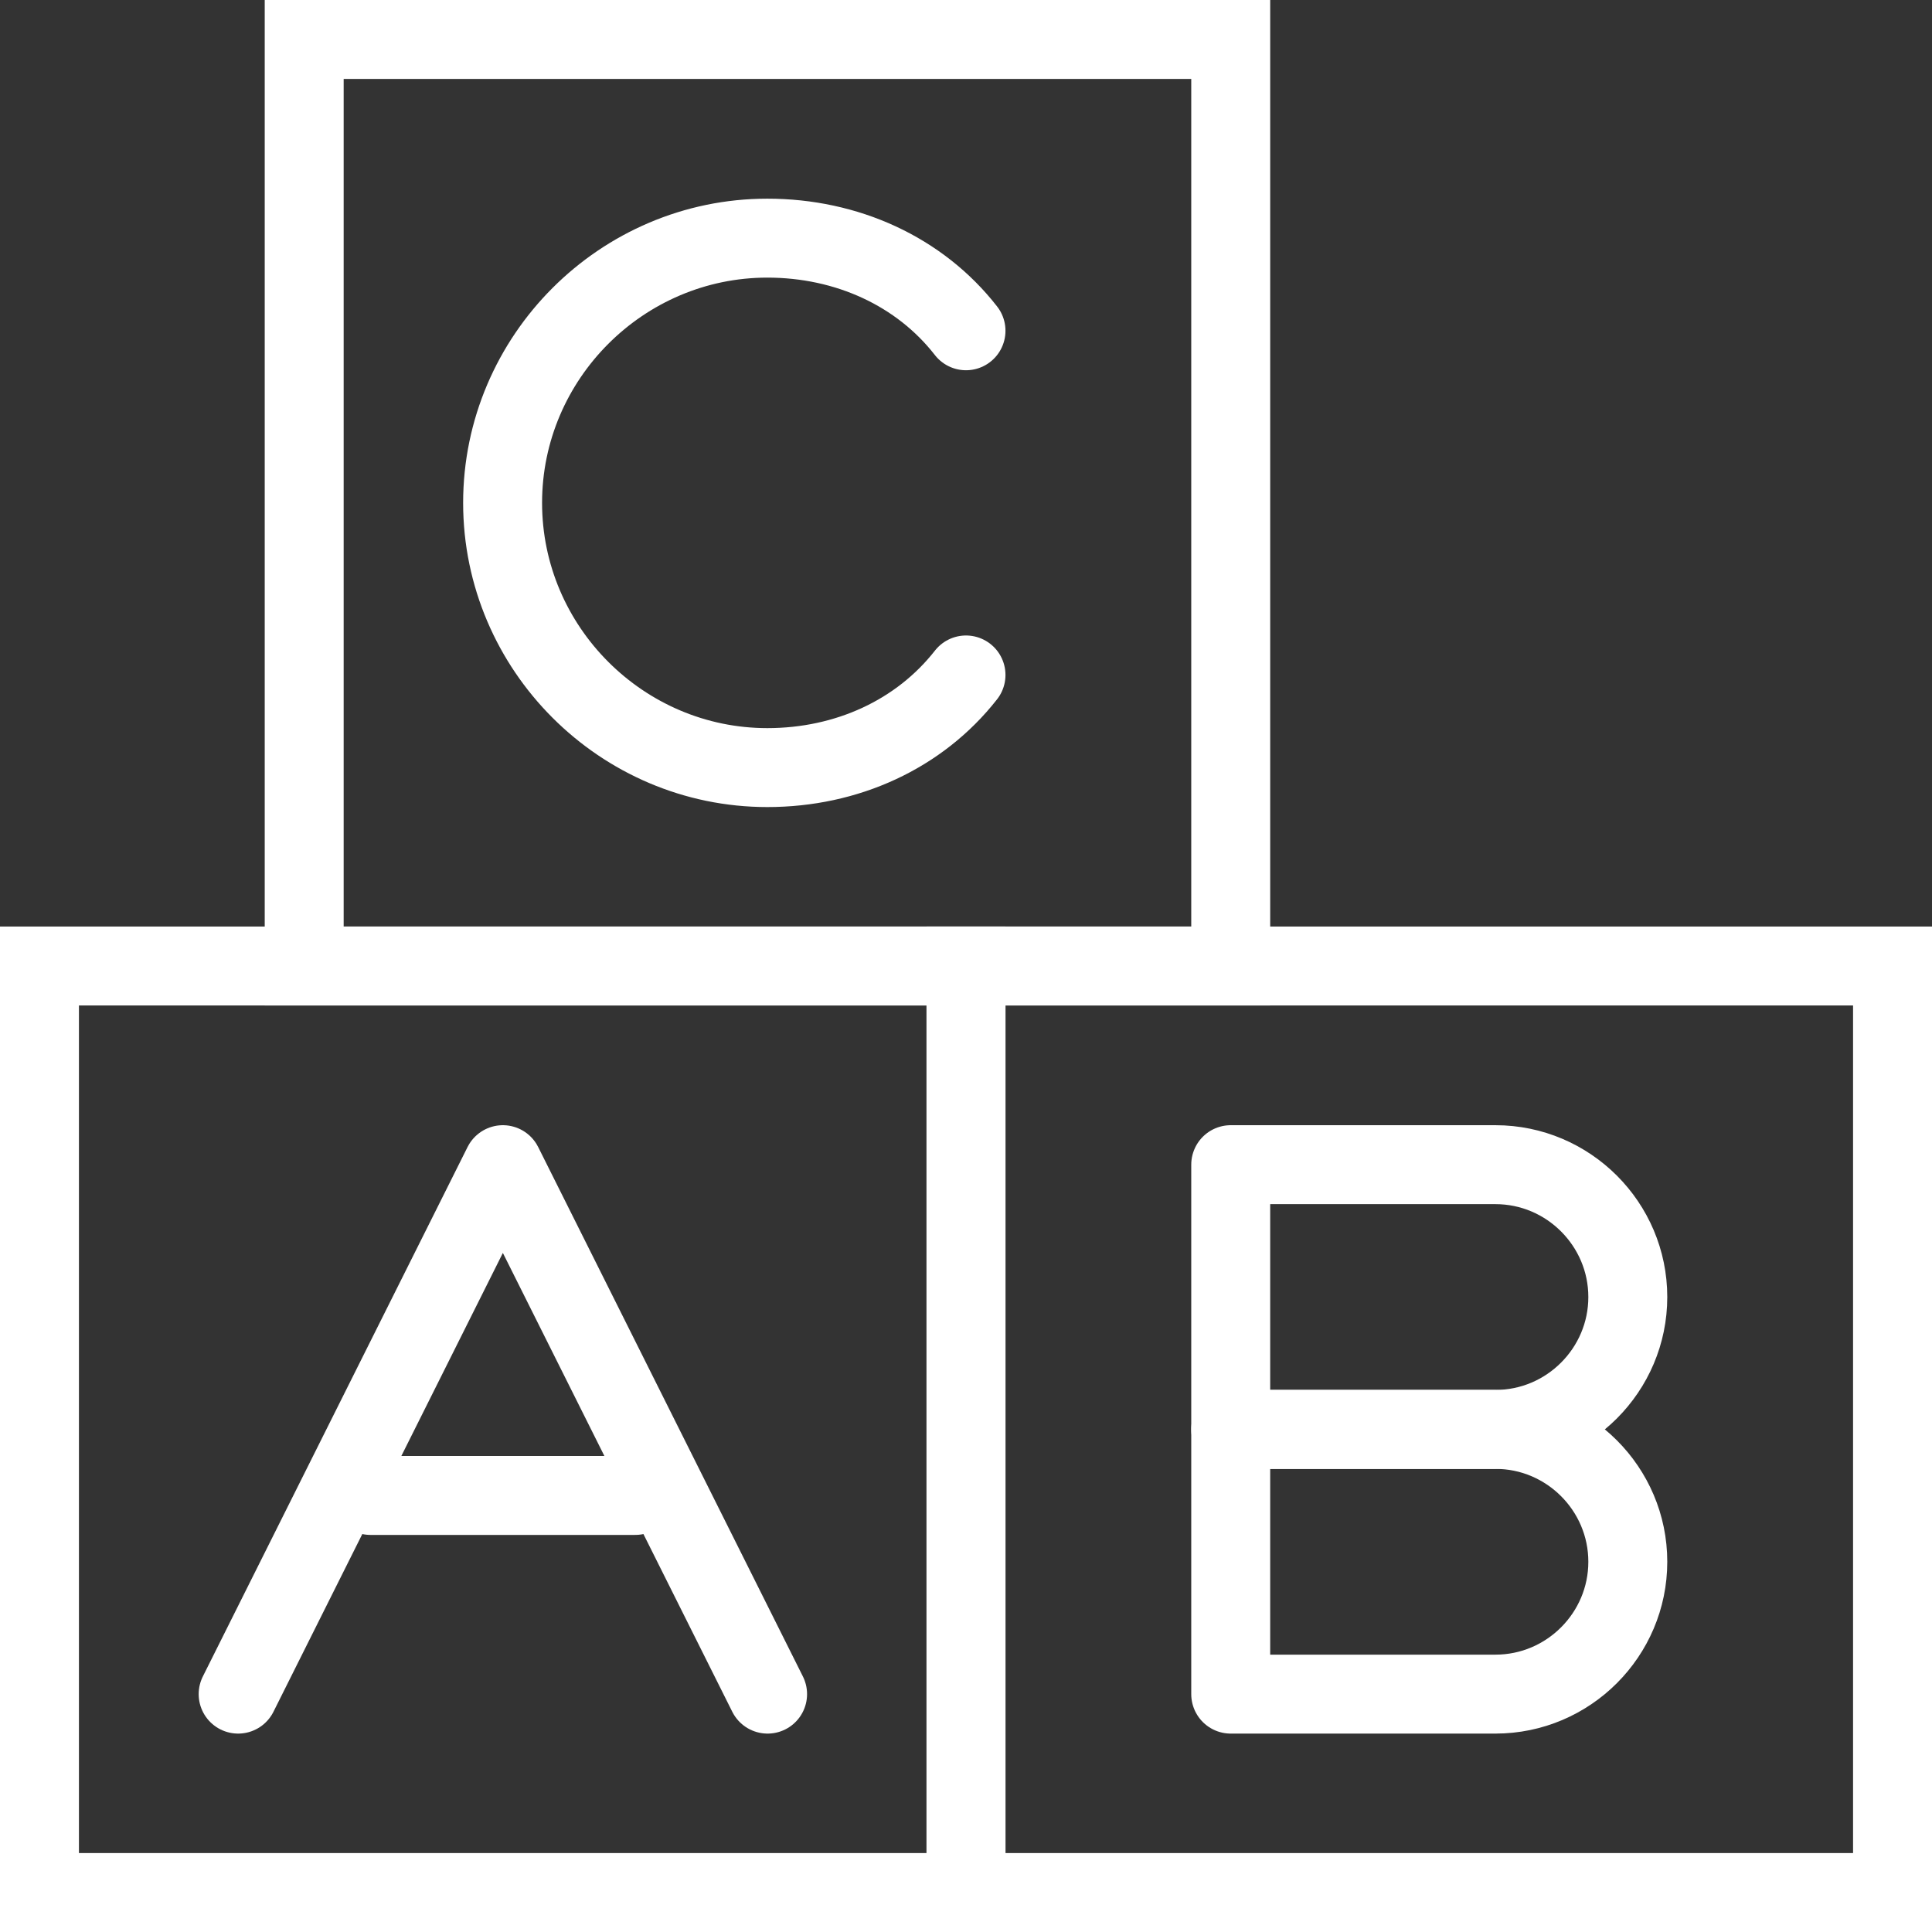
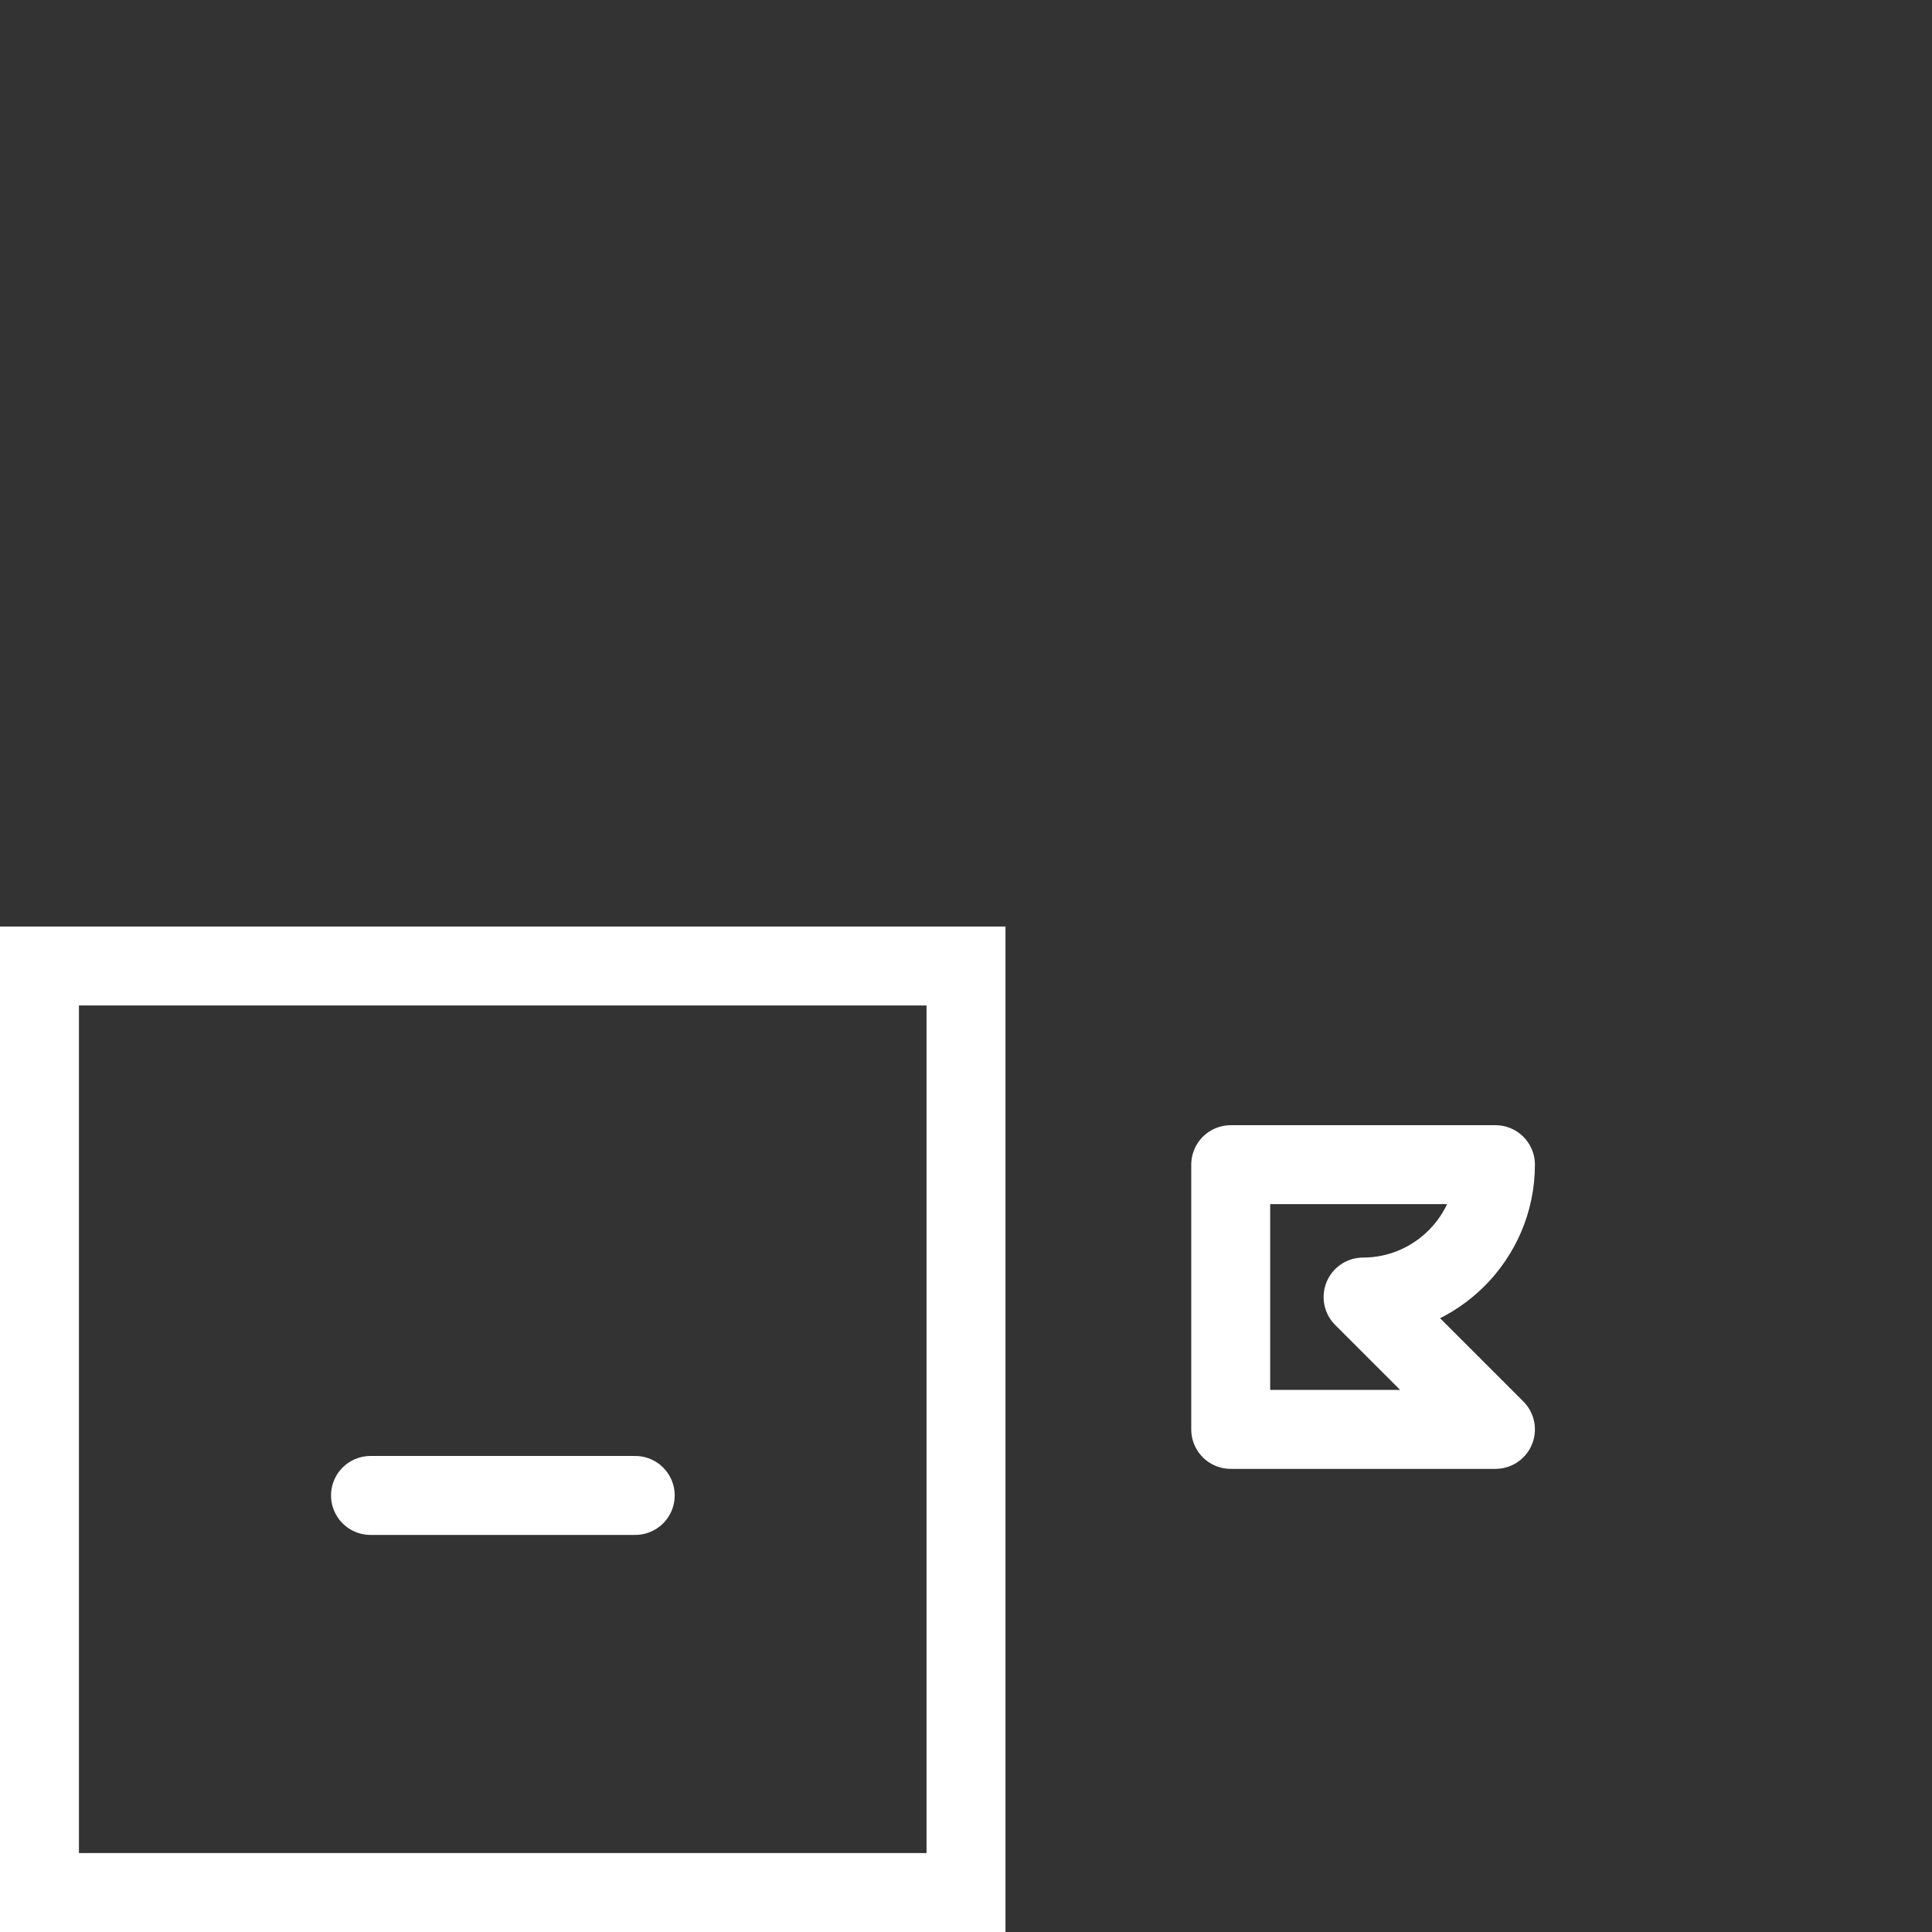
<svg xmlns="http://www.w3.org/2000/svg" id="Layer_2" data-name="Layer 2" viewBox="0 0 73.42 73.42">
  <rect x="0" y="0" width="73.42" height="73.42" fill="#333333" stroke="none" />
  <defs>
    <style>
      .cls-1 {
        stroke-miterlimit: 10;
      }

      .cls-1, .cls-2 {
        fill: none;
        stroke: #fff;
        stroke-width: 3px;
      }

      .cls-2 {
        stroke-linecap: round;
        stroke-linejoin: round;
      }
    </style>
  </defs>
  <g id="lectures">
    <g id="difficult_words" data-name="difficult words">
      <g>
        <rect class="cls-1" x="1.5" y="36.71" width="35.21" height="35.21" />
-         <rect class="cls-1" x="36.71" y="36.71" width="35.21" height="35.21" />
-         <rect class="cls-1" x="11.56" y="1.5" width="35.21" height="35.21" />
-         <polyline class="cls-2" points="9.05 64.38 19.11 44.26 29.17 64.38" />
        <line class="cls-2" x1="14.08" y1="56.83" x2="24.14" y2="56.83" />
-         <path class="cls-2" d="M36.71,12.57c-1.76-2.26-4.53-3.52-7.55-3.52-5.53,0-10.06,4.53-10.06,10.06s4.53,10.06,10.06,10.06c3.02,0,5.78-1.26,7.55-3.52" />
-         <path class="cls-2" d="M56.83,54.32h-10.06v-10.06h10.06c2.77,0,5.03,2.26,5.03,5.03h0c0,2.77-2.26,5.03-5.03,5.03Z" />
-         <path class="cls-2" d="M56.83,64.38h-10.06v-10.06h10.06c2.77,0,5.03,2.26,5.03,5.03h0c0,2.77-2.26,5.03-5.03,5.03Z" />
+         <path class="cls-2" d="M56.83,54.32h-10.06v-10.06h10.06h0c0,2.77-2.26,5.03-5.03,5.03Z" />
      </g>
    </g>
  </g>
</svg>